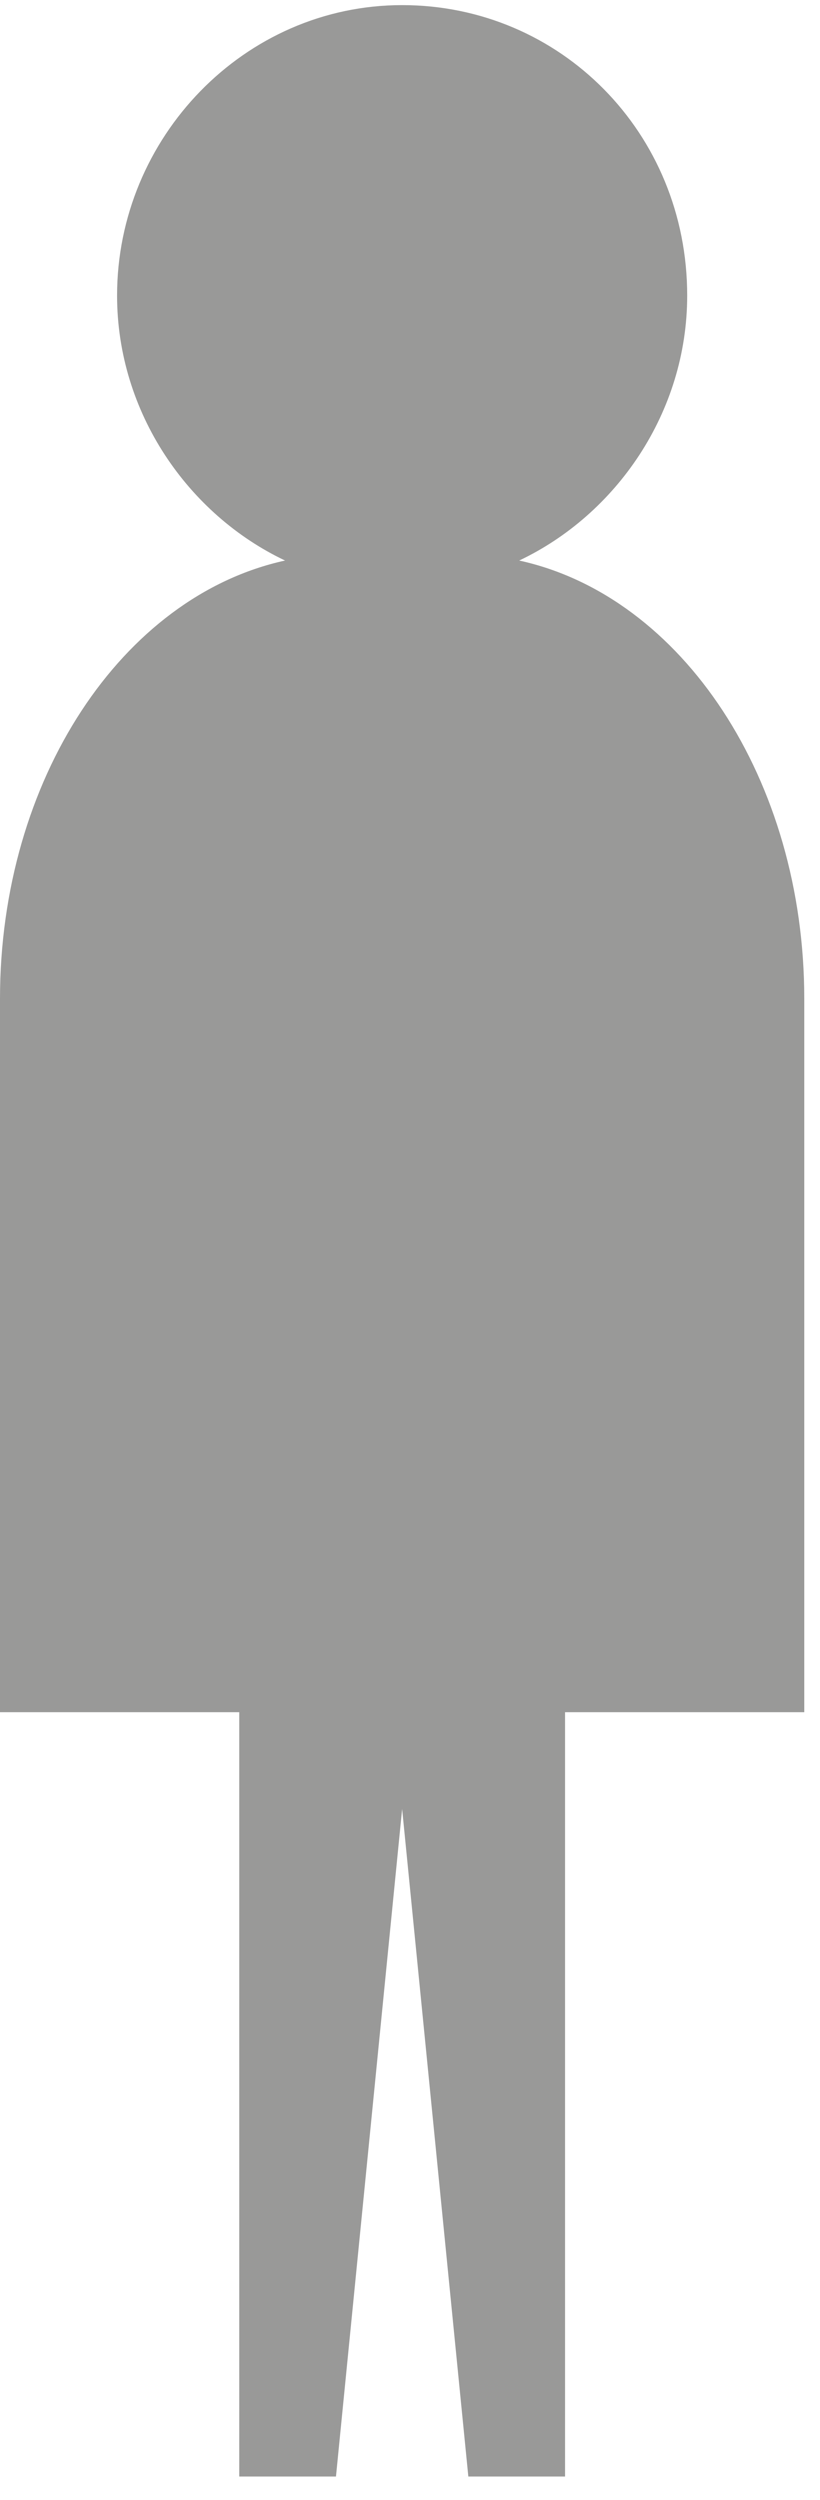
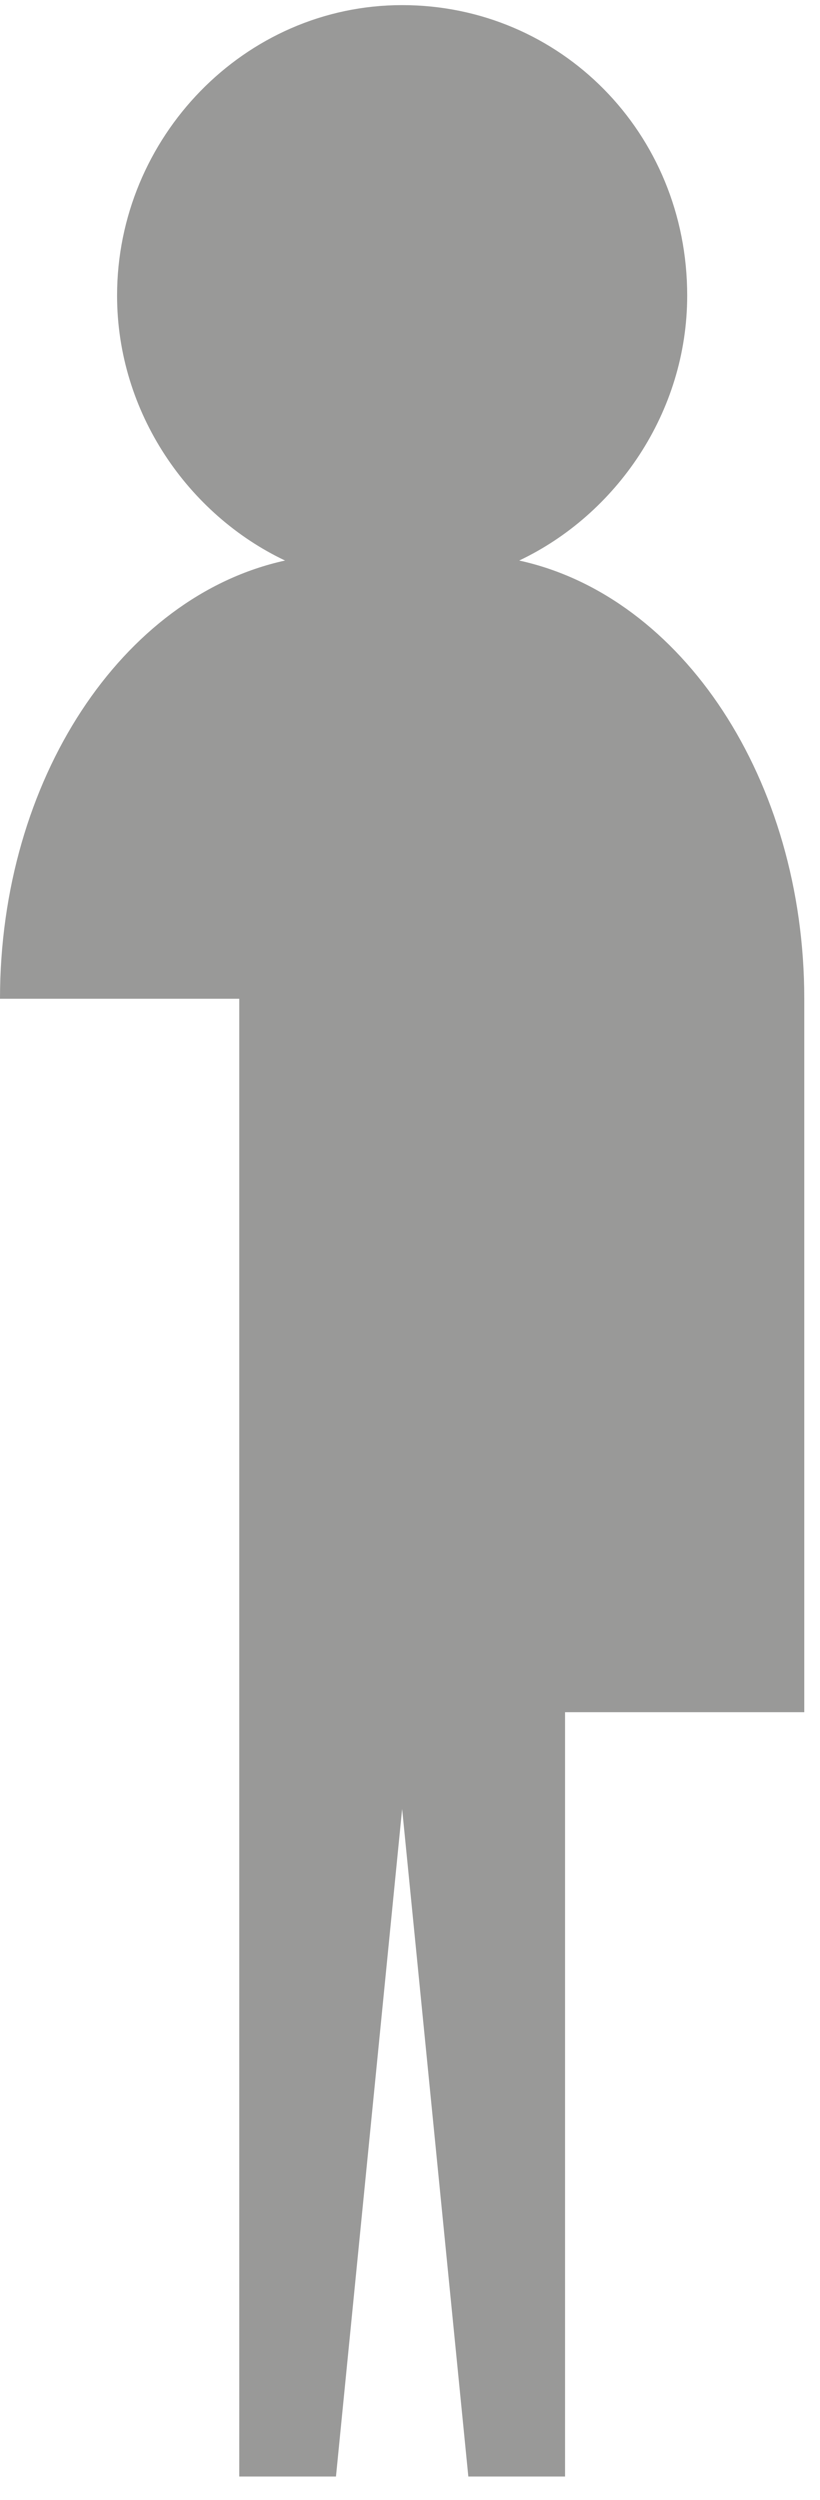
<svg xmlns="http://www.w3.org/2000/svg" width="22" height="67" viewBox="0 0 22 67" fill="none">
-   <path d="M21.578 26.768C21.578 20.896 18.301 15.979 13.93 15.023C16.525 13.794 18.437 11.062 18.437 7.921C18.437 3.551 15.023 0.137 10.789 0.137C6.556 0.137 3.141 3.688 3.141 7.921C3.141 11.062 5.053 13.794 7.648 15.023C3.278 15.979 0 20.896 0 26.768V45.889H6.419V66.374H9.014L10.789 48.483L12.565 66.374H15.16V45.889H21.578V26.768Z" fill="#343433" fill-opacity="0.5" />
+   <path d="M21.578 26.768C21.578 20.896 18.301 15.979 13.93 15.023C16.525 13.794 18.437 11.062 18.437 7.921C18.437 3.551 15.023 0.137 10.789 0.137C6.556 0.137 3.141 3.688 3.141 7.921C3.141 11.062 5.053 13.794 7.648 15.023C3.278 15.979 0 20.896 0 26.768H6.419V66.374H9.014L10.789 48.483L12.565 66.374H15.16V45.889H21.578V26.768Z" fill="#343433" fill-opacity="0.5" />
</svg>